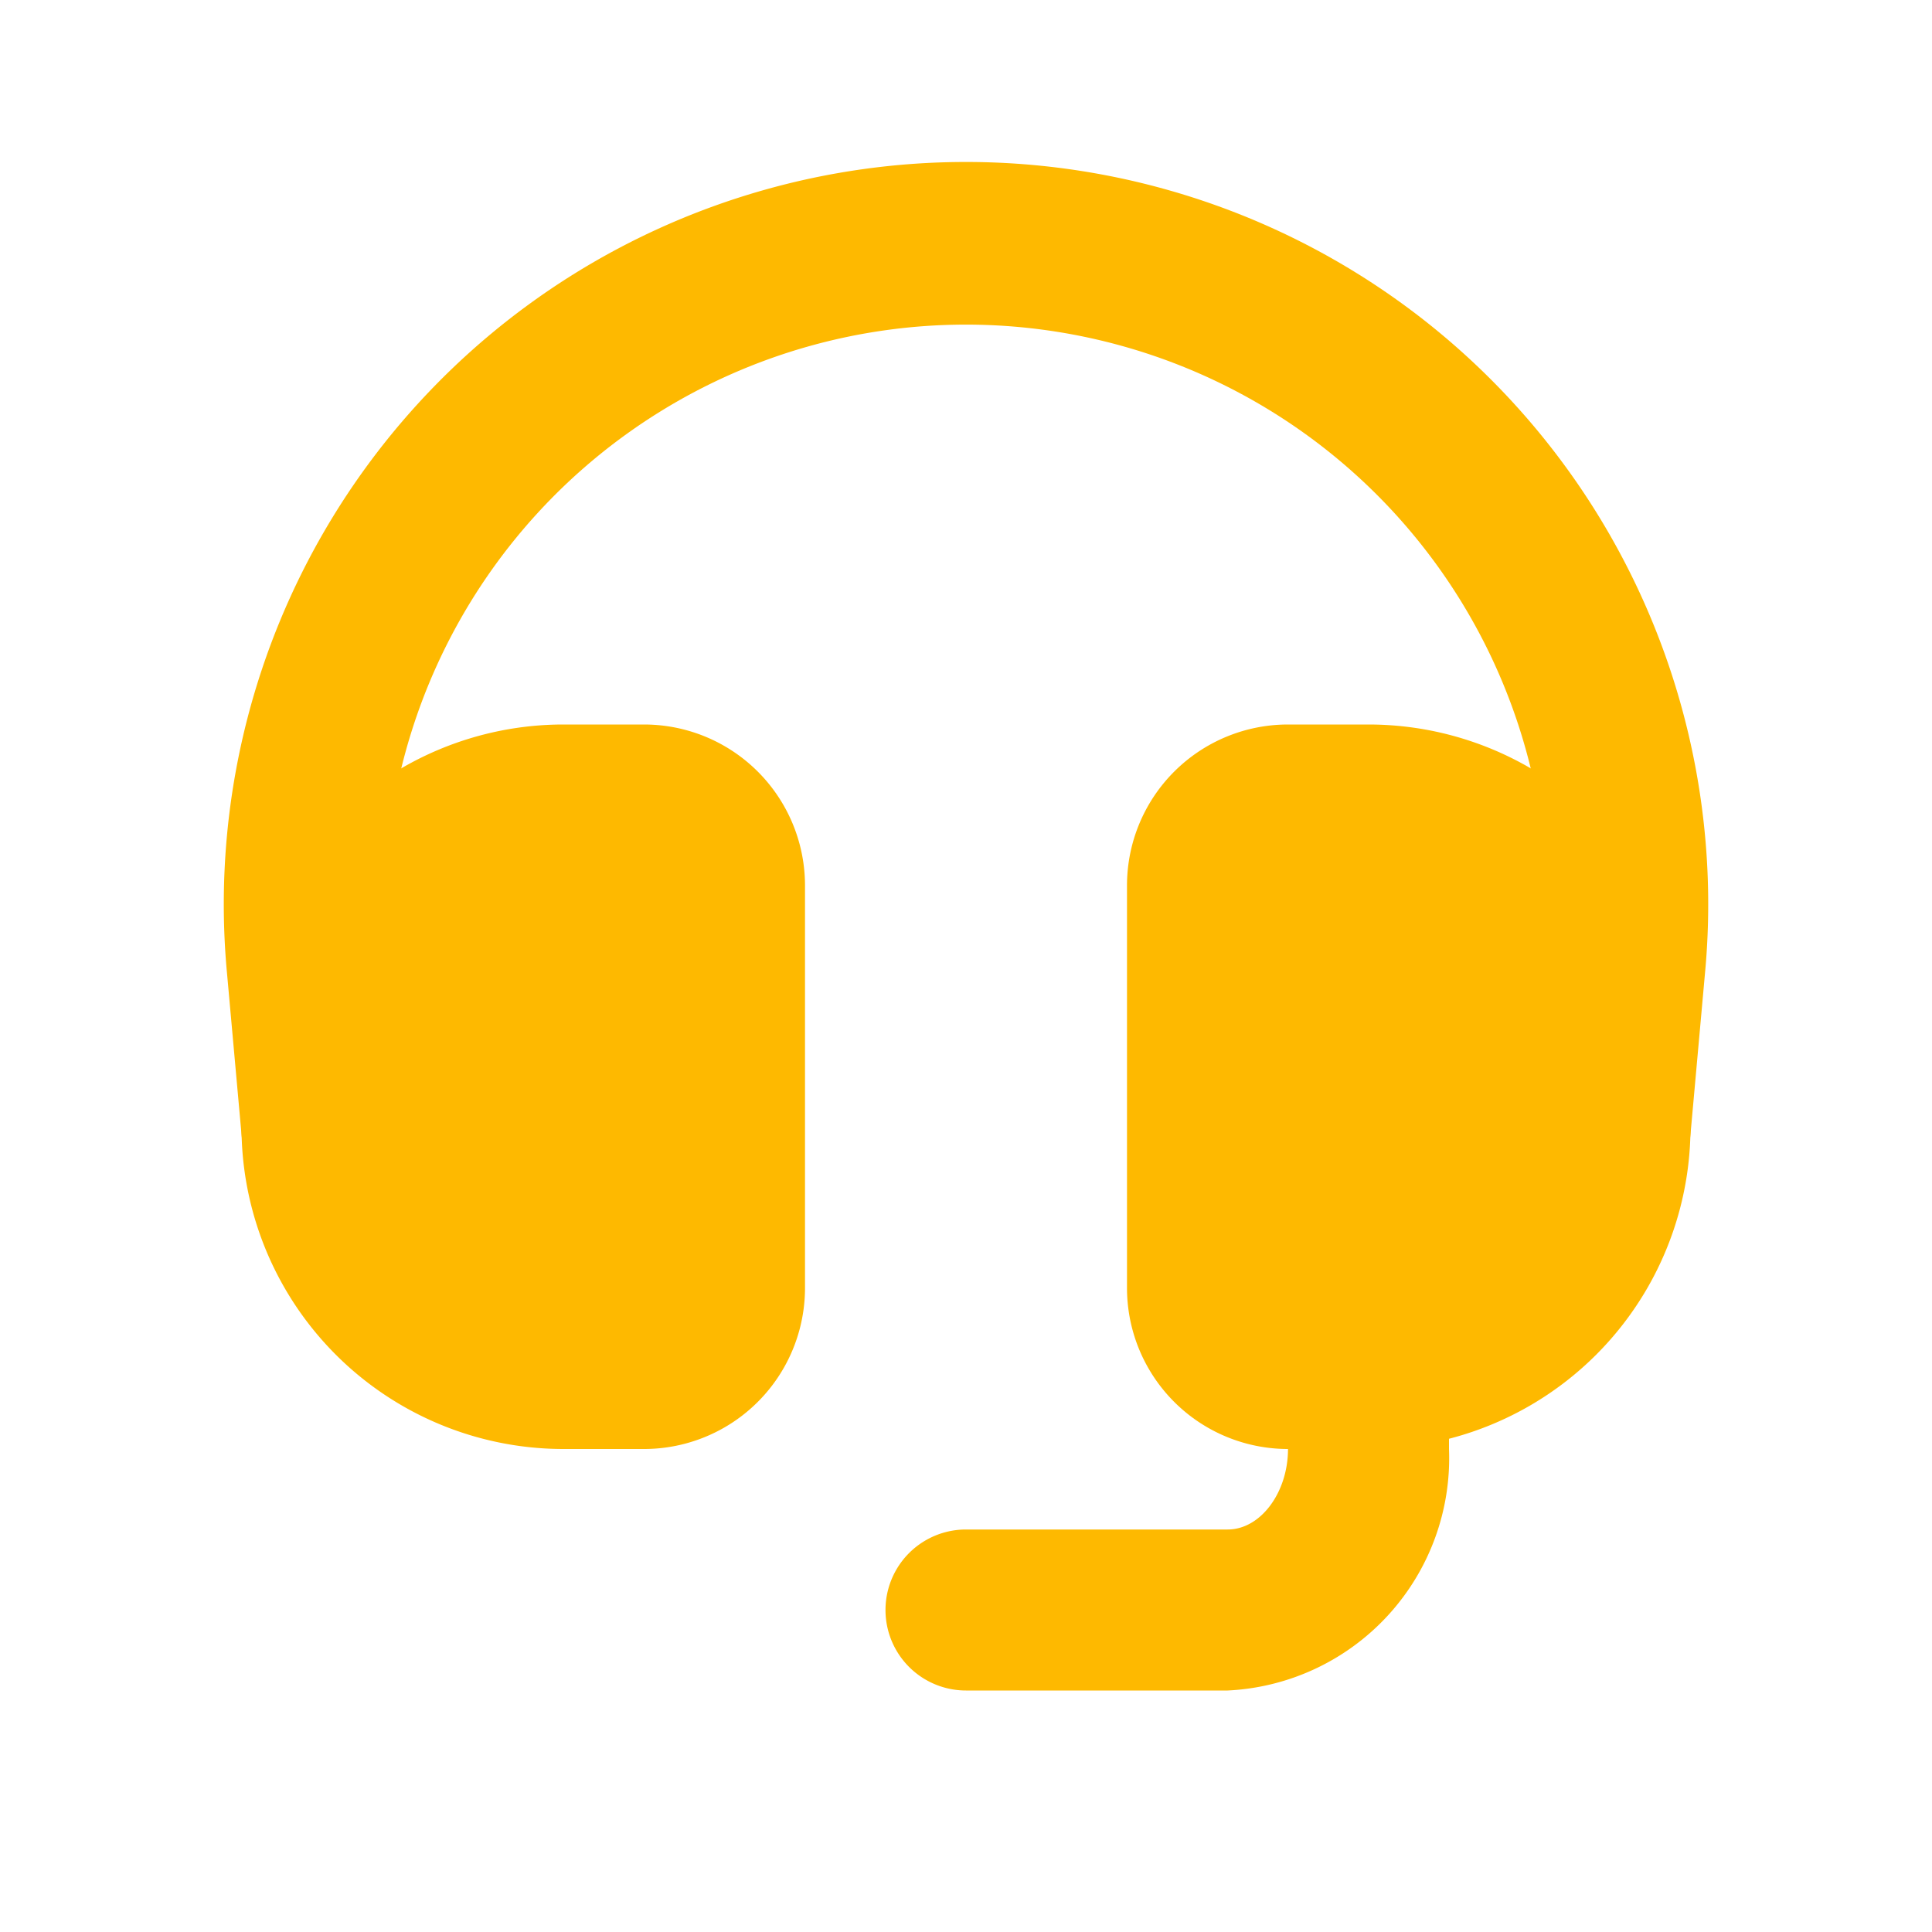
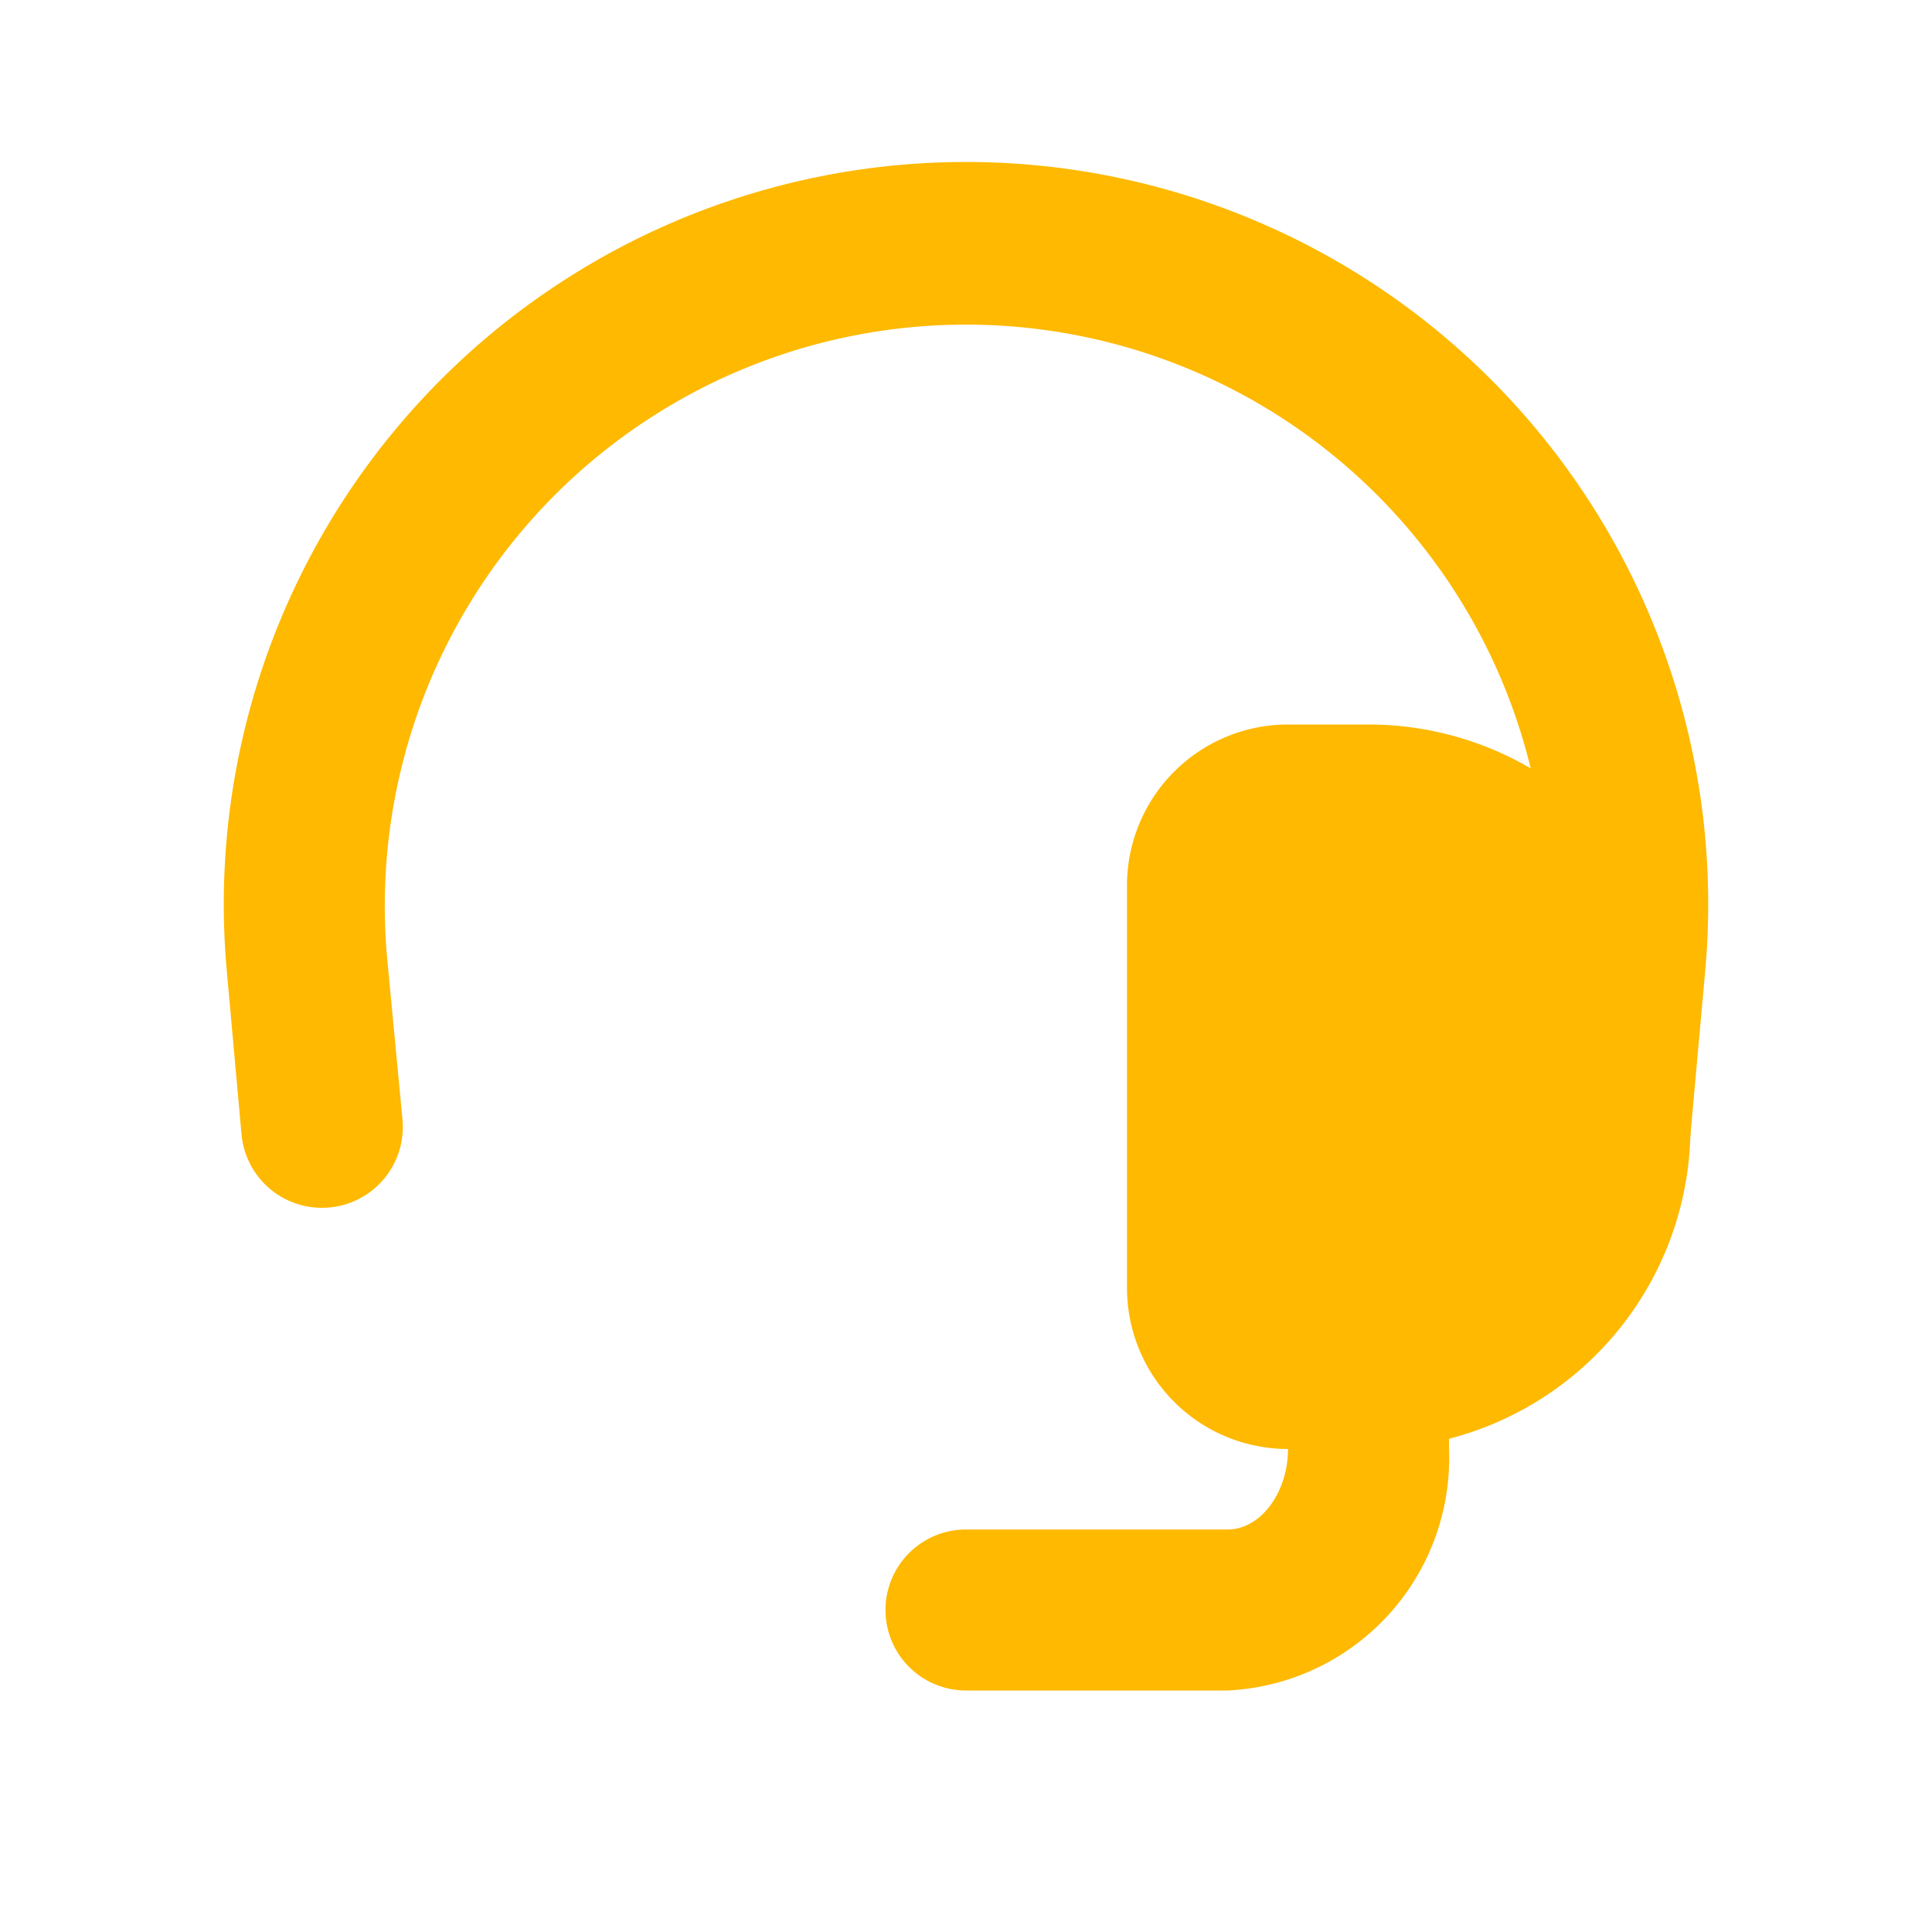
<svg xmlns="http://www.w3.org/2000/svg" width="800px" height="800px" viewBox="0 0 24 24" id="headset-alt" class="icon glyph" fill="#feb900" stroke="#feb900" stroke-width="0">
  <g id="SVGRepo_bgCarrier" stroke-width="0" />
  <g id="SVGRepo_tracerCarrier" stroke-linecap="round" stroke-linejoin="round" />
  <g id="SVGRepo_iconCarrier">
-     <path d="M8,9H7a4,4,0,0,0-4,4v1a4,4,0,0,0,4,4H8a2,2,0,0,0,2-2V11A2,2,0,0,0,8,9Z" style="fill:#feb900" />
    <path d="M17,9H16a2,2,0,0,0-2,2v5a2,2,0,0,0,2,2h1a4,4,0,0,0,4-4V13A4,4,0,0,0,17,9Z" style="fill:#feb900" />
    <path d="M20,15h-.09A1,1,0,0,1,19,13.91l.19-2a7.22,7.22,0,1,0-14.38,0l.19,2a1,1,0,0,1-2,.18l-.18-2a9.22,9.22,0,1,1,18.36,0l-.18,2A1,1,0,0,1,20,15Z" style="fill:#feb900" />
    <path d="M15.25,21H12a1,1,0,0,1,0-2h3.25c.41,0,.75-.46.75-1V17a1,1,0,0,1,2,0v1A2.89,2.89,0,0,1,15.25,21Z" style="fill:#feb900" />
  </g>
</svg>